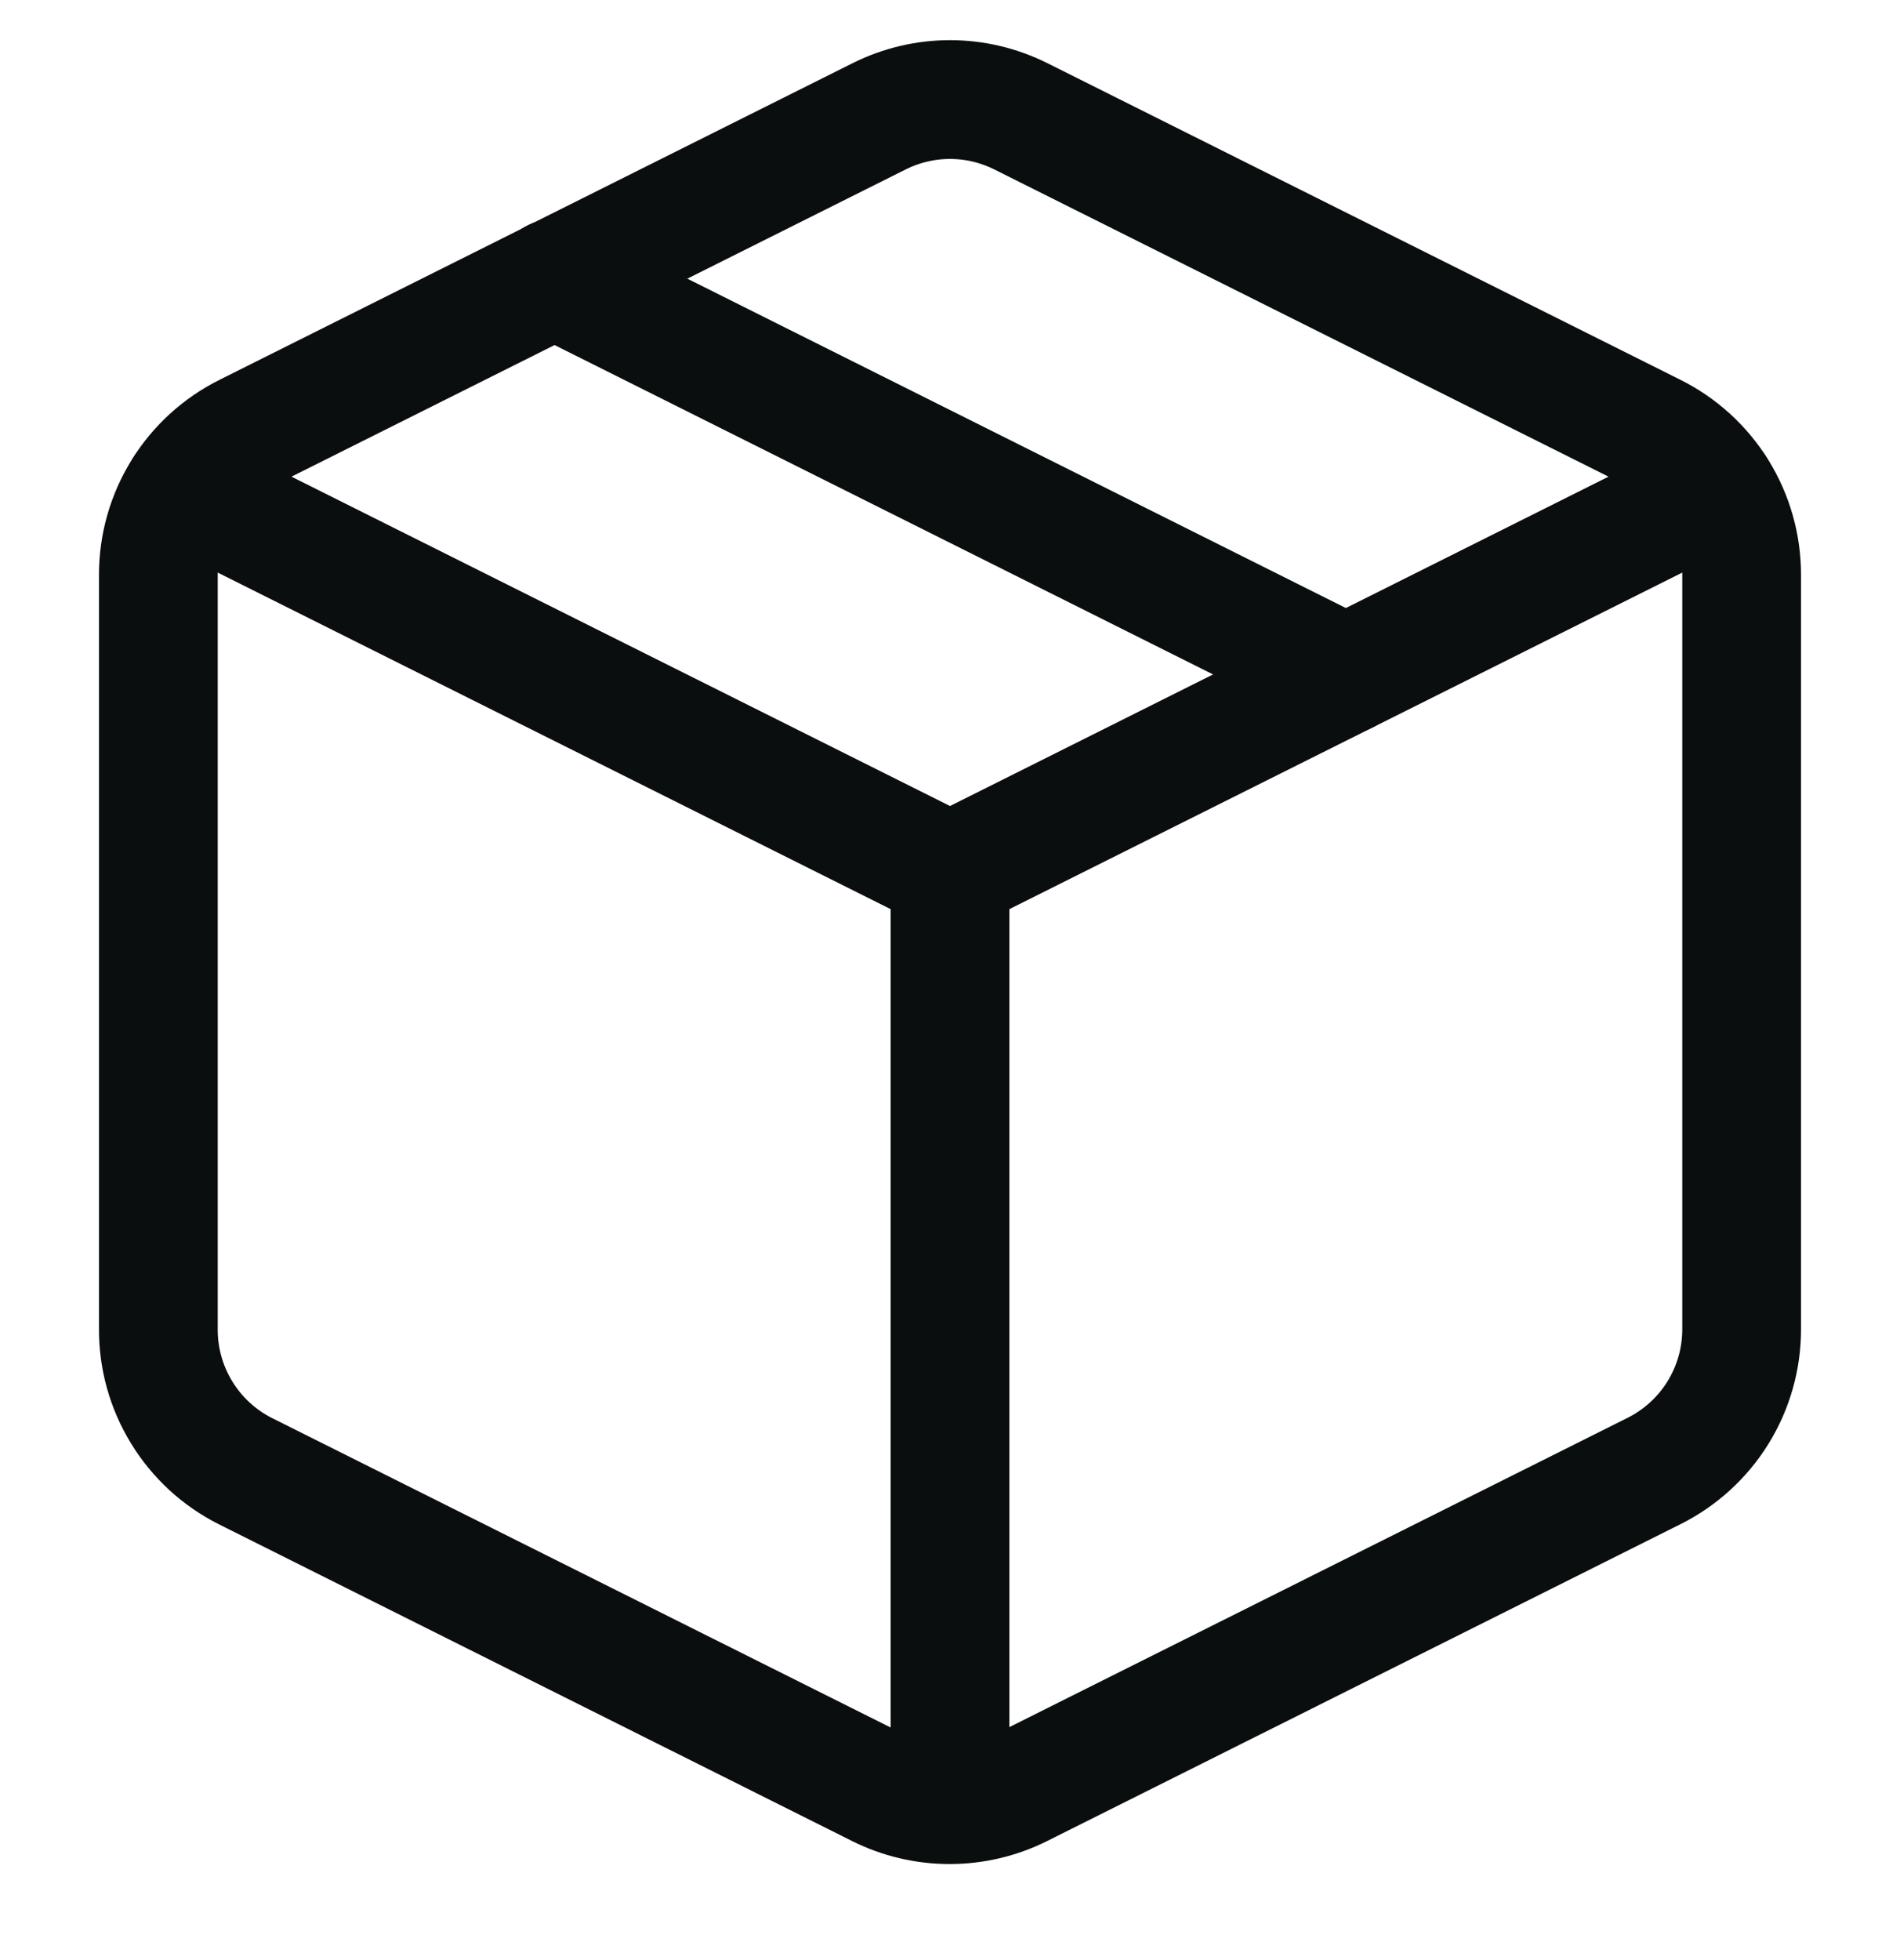
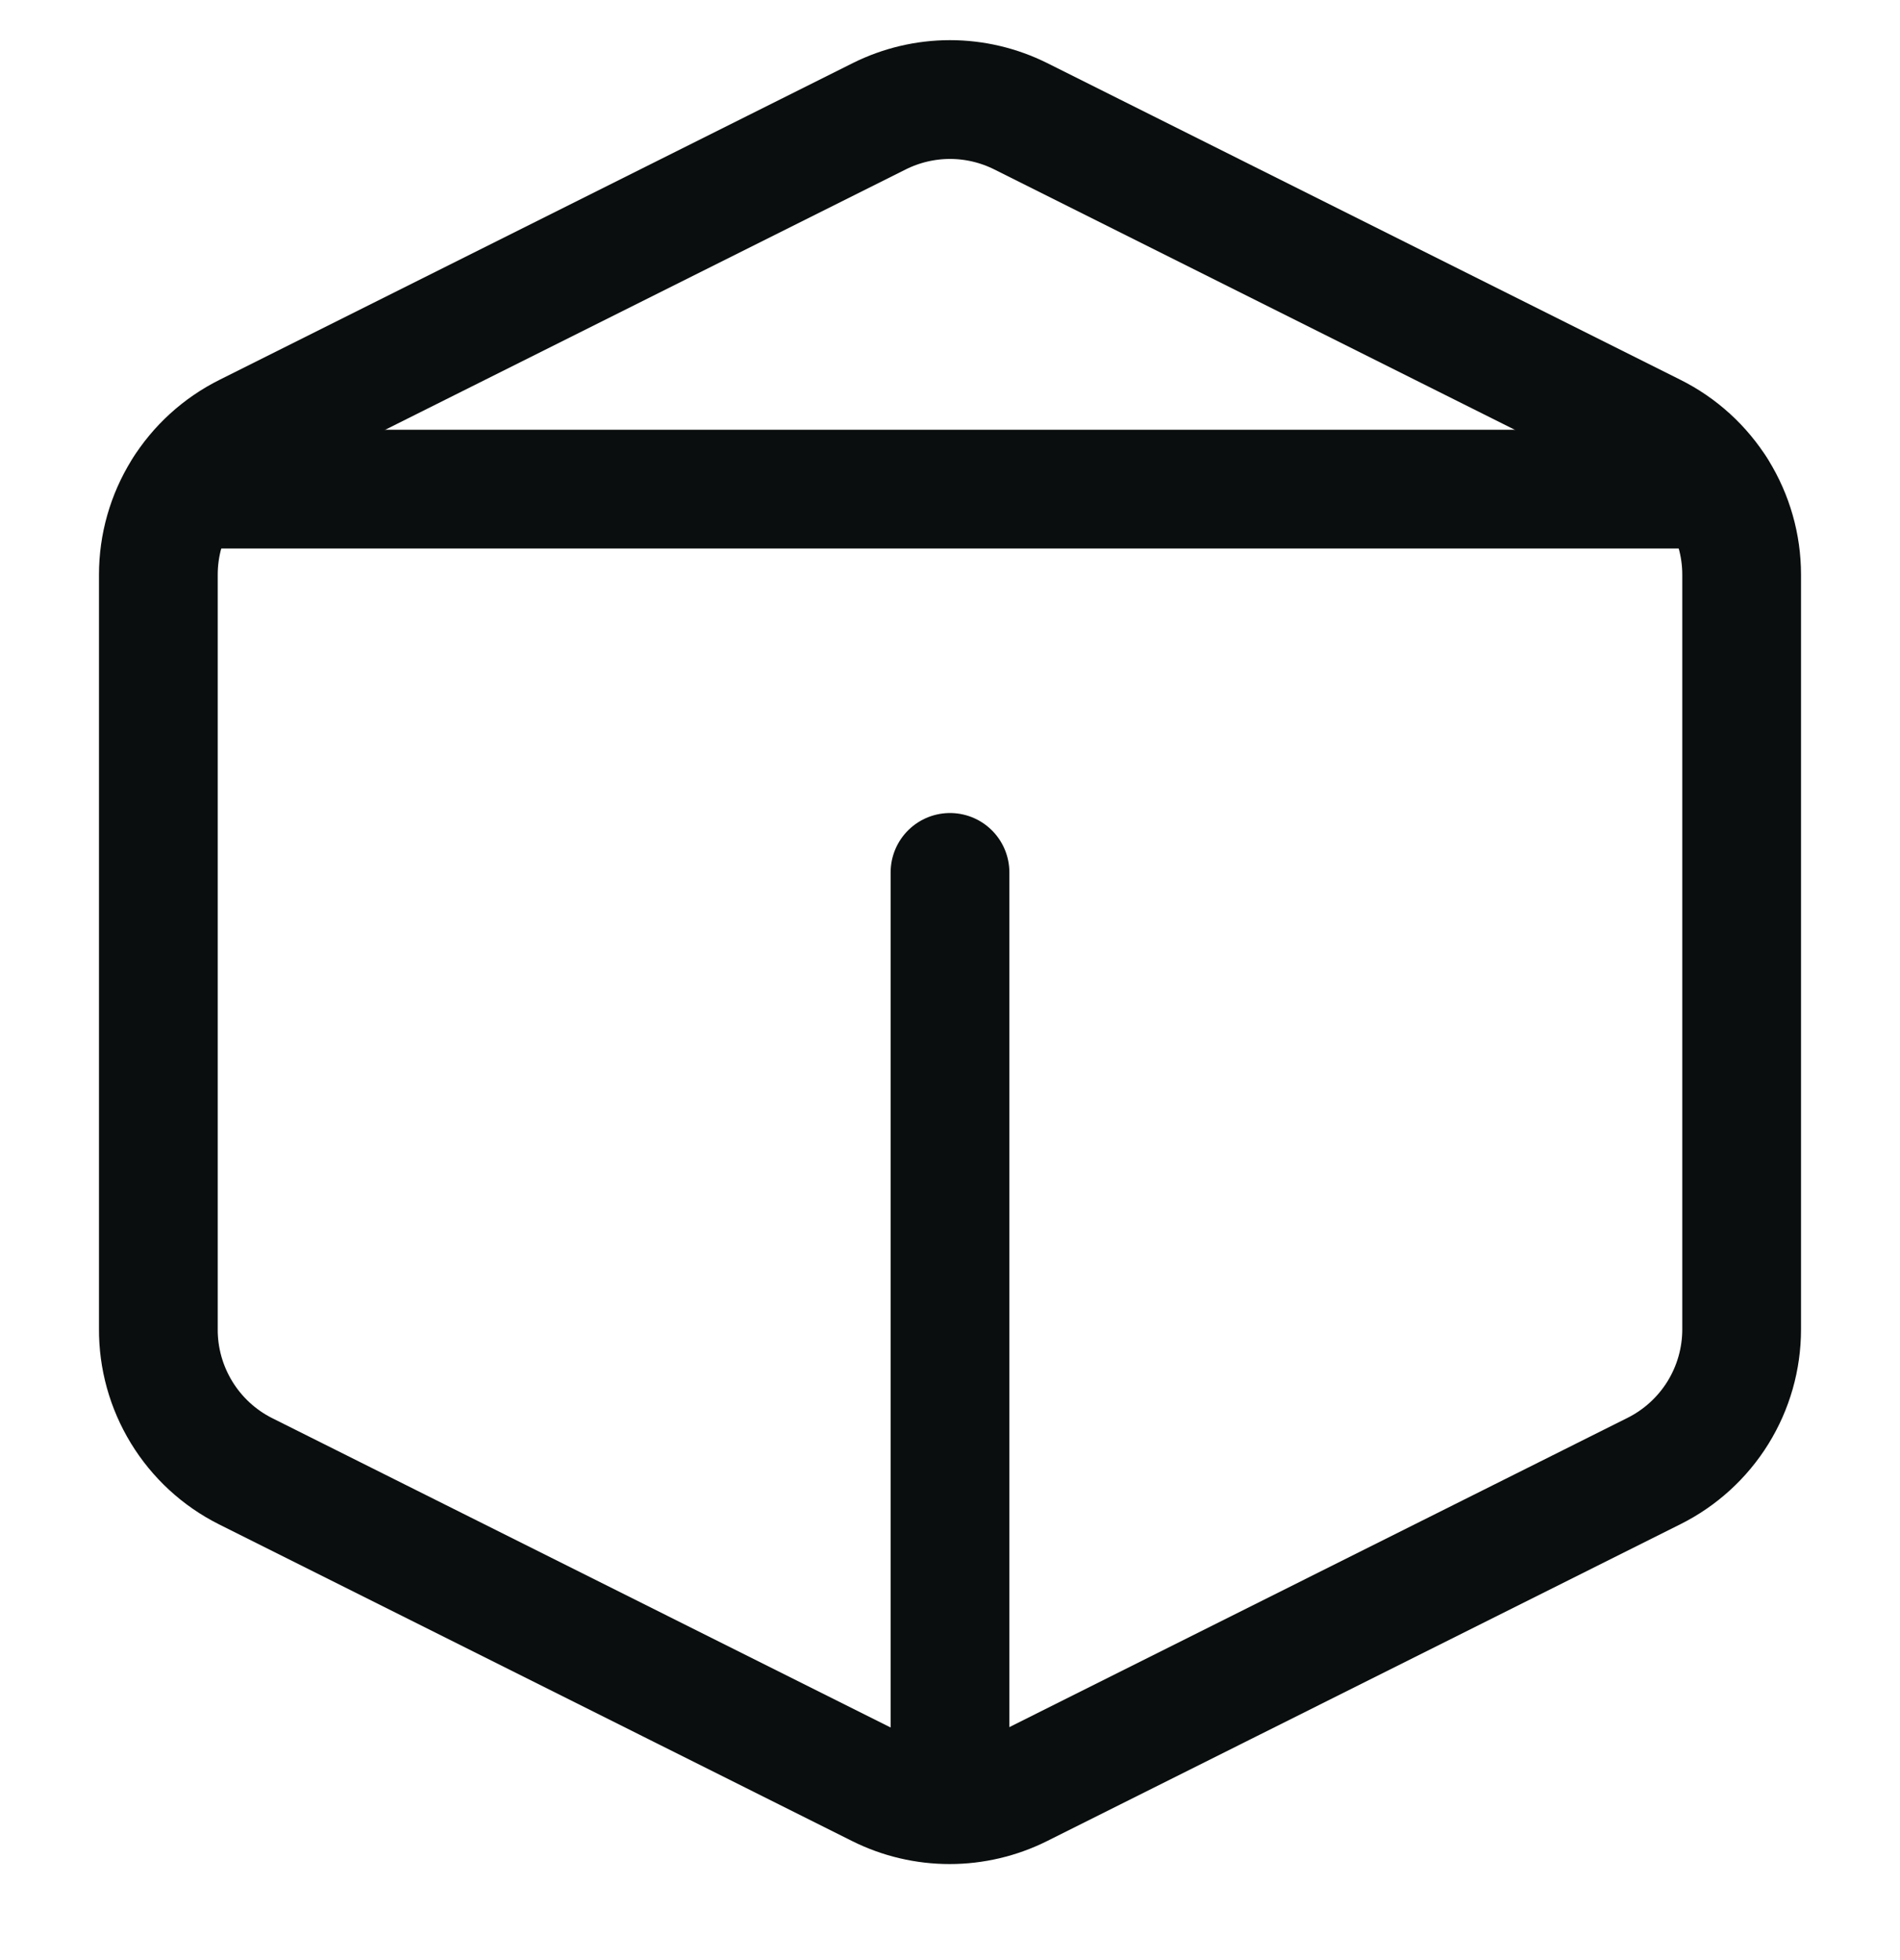
<svg xmlns="http://www.w3.org/2000/svg" fill="none" viewBox="0 0 32 33" height="33" width="32">
  <g clip-path="url(#clip0_4016_2939)">
    <path stroke-linejoin="round" stroke-linecap="round" stroke-width="2" stroke="#0B0E0E" d="M17.187 1.955L27.853 7.288C28.297 7.509 28.671 7.849 28.933 8.271C29.194 8.693 29.333 9.179 29.333 9.675V22.381C29.333 22.878 29.194 23.364 28.933 23.785C28.671 24.207 28.297 24.547 27.853 24.768L17.187 30.102C16.816 30.287 16.407 30.383 15.993 30.383C15.579 30.383 15.17 30.287 14.8 30.102L4.133 24.768C3.689 24.545 3.317 24.201 3.058 23.777C2.799 23.353 2.663 22.865 2.667 22.368V9.675C2.667 9.179 2.805 8.693 3.067 8.271C3.328 7.849 3.702 7.509 4.147 7.288L14.813 1.955C15.182 1.772 15.588 1.676 16 1.676C16.412 1.676 16.818 1.772 17.187 1.955V1.955Z" />
-     <path stroke-linejoin="round" stroke-linecap="round" stroke-width="2" stroke="#0B0E0E" d="M3.093 8.235L16 14.688L28.907 8.235" />
+     <path stroke-linejoin="round" stroke-linecap="round" stroke-width="2" stroke="#0B0E0E" d="M3.093 8.235L28.907 8.235" />
    <path stroke-linejoin="round" stroke-linecap="round" stroke-width="2" stroke="#0B0E0E" d="M16 30.368V14.688" />
-     <path stroke-linejoin="round" stroke-linecap="round" stroke-width="2" stroke="#0B0E0E" d="M9.333 4.688L22.667 11.355" />
  </g>
  <defs>
    <clipPath id="clip0_4016_2939">
      <rect transform="translate(0 0.021)" fill="white" height="32" width="32" />
    </clipPath>
  </defs>
</svg>